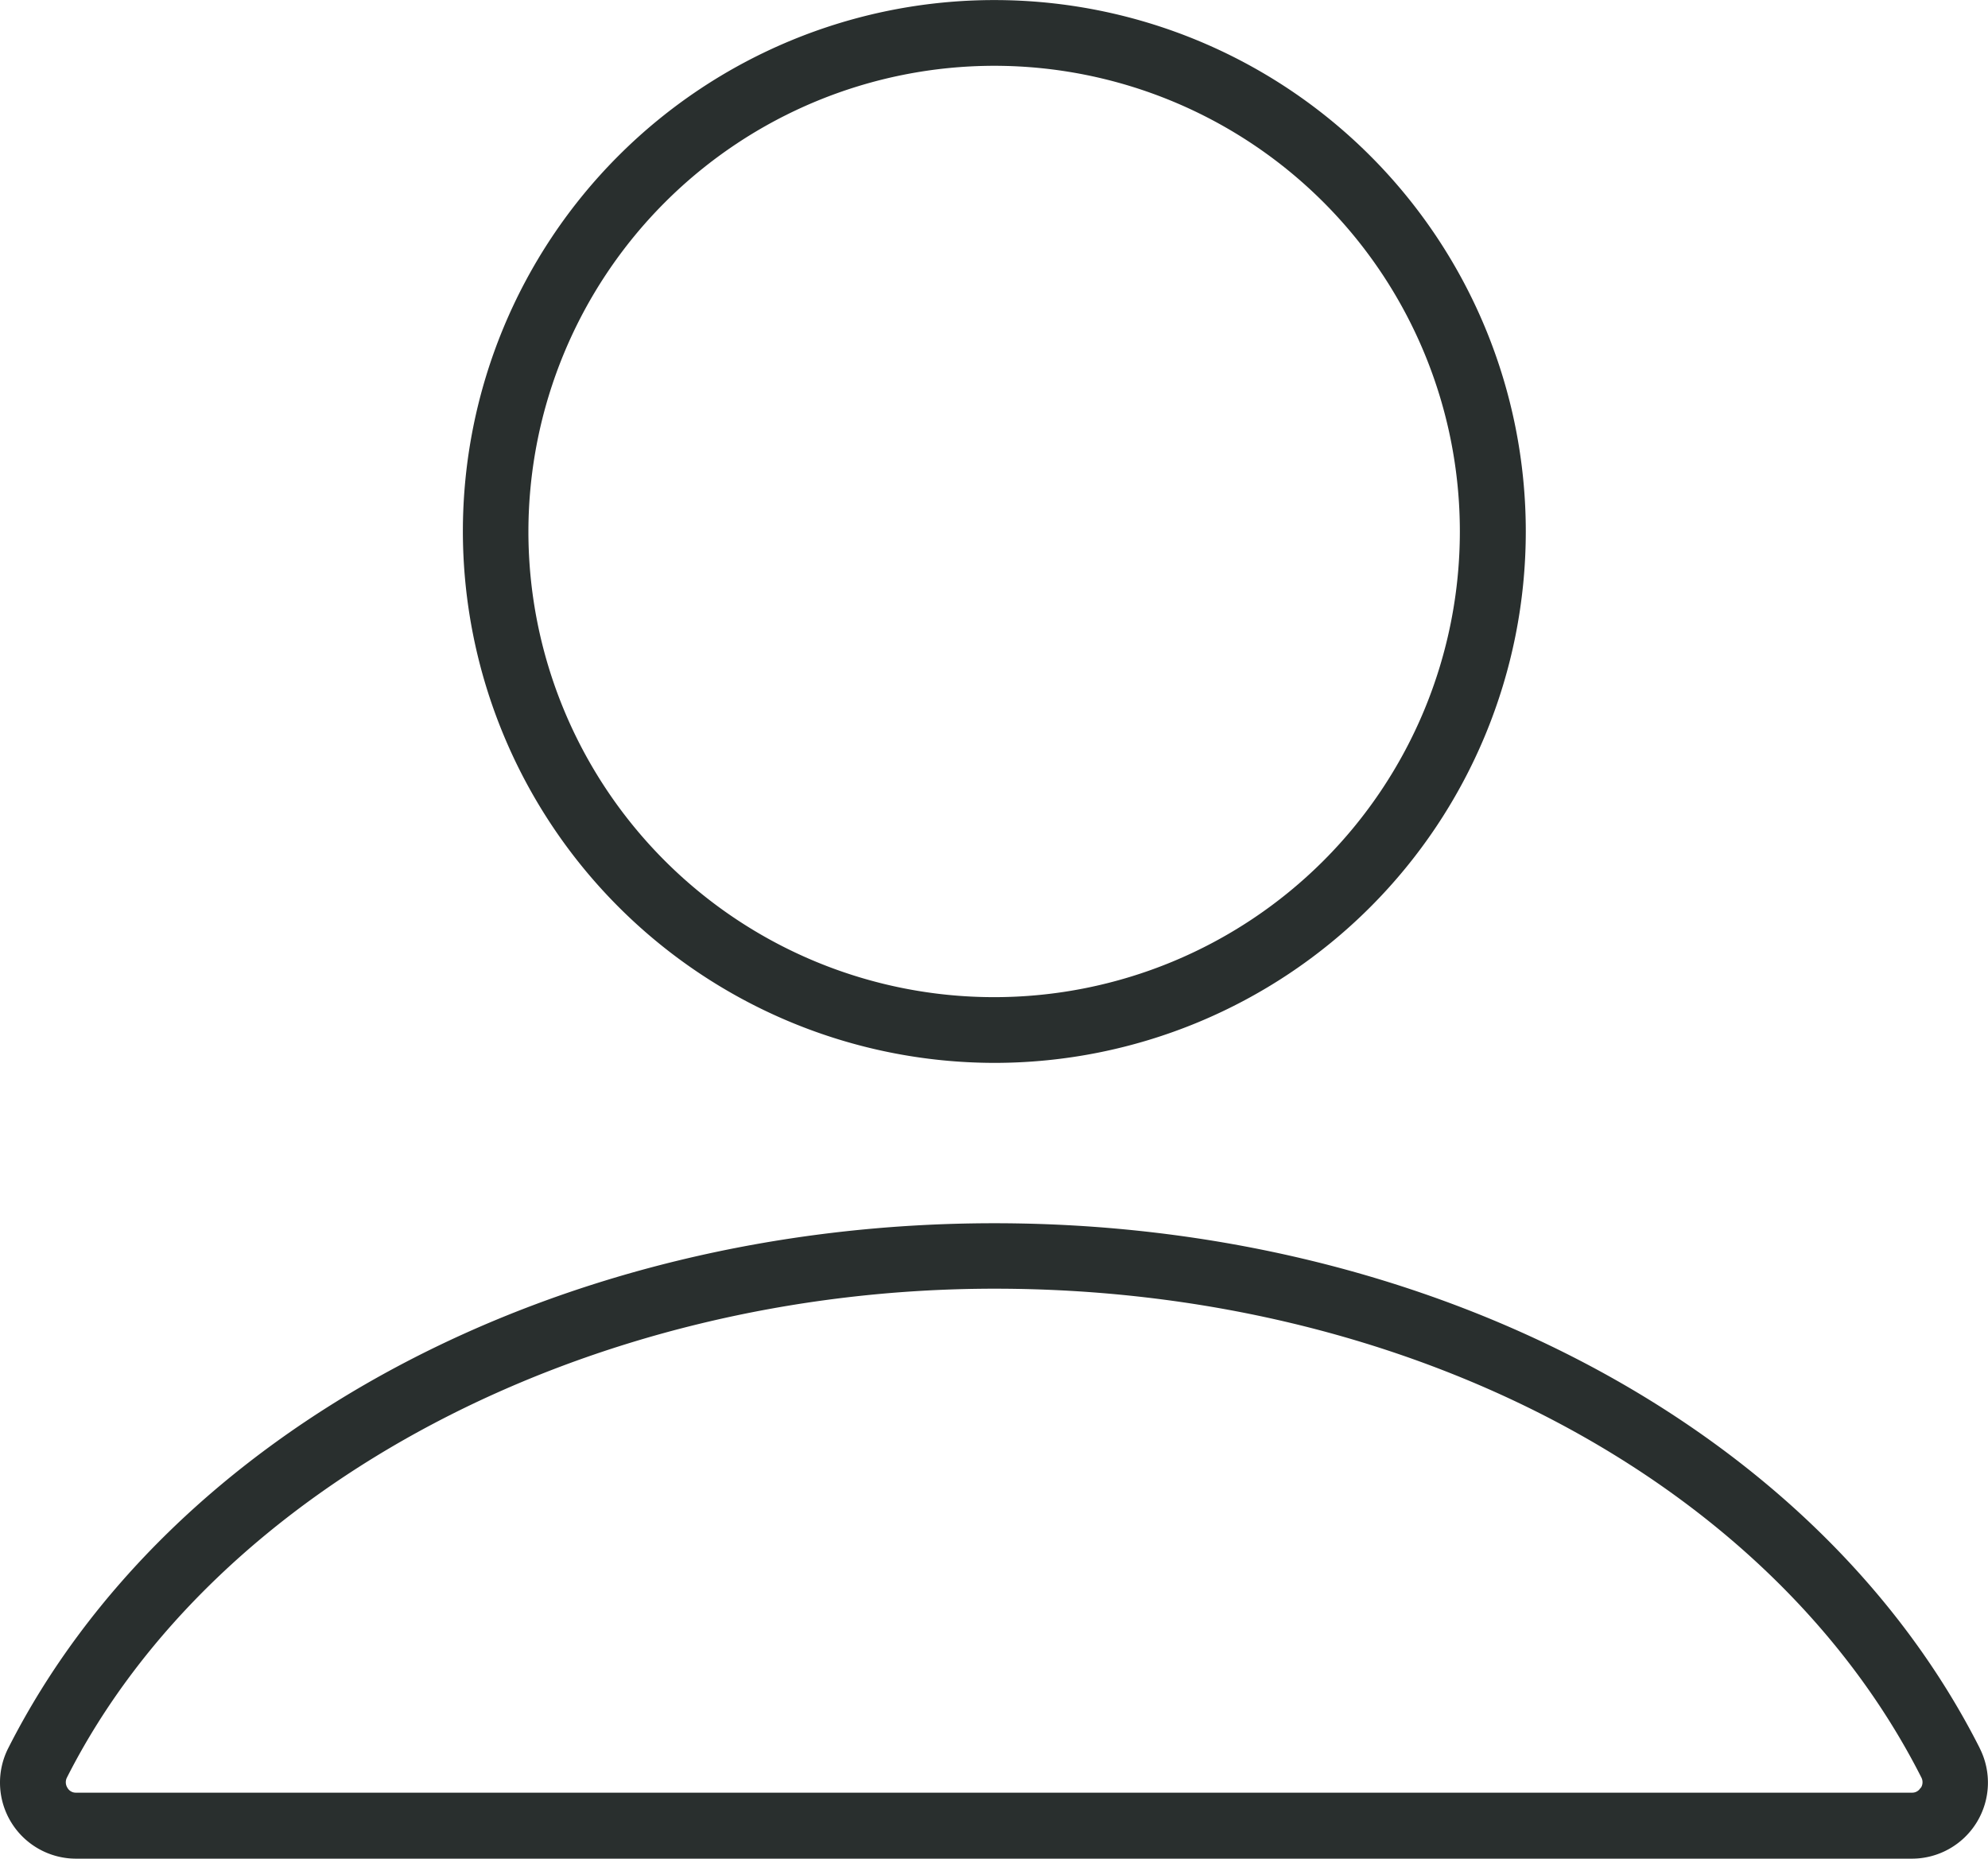
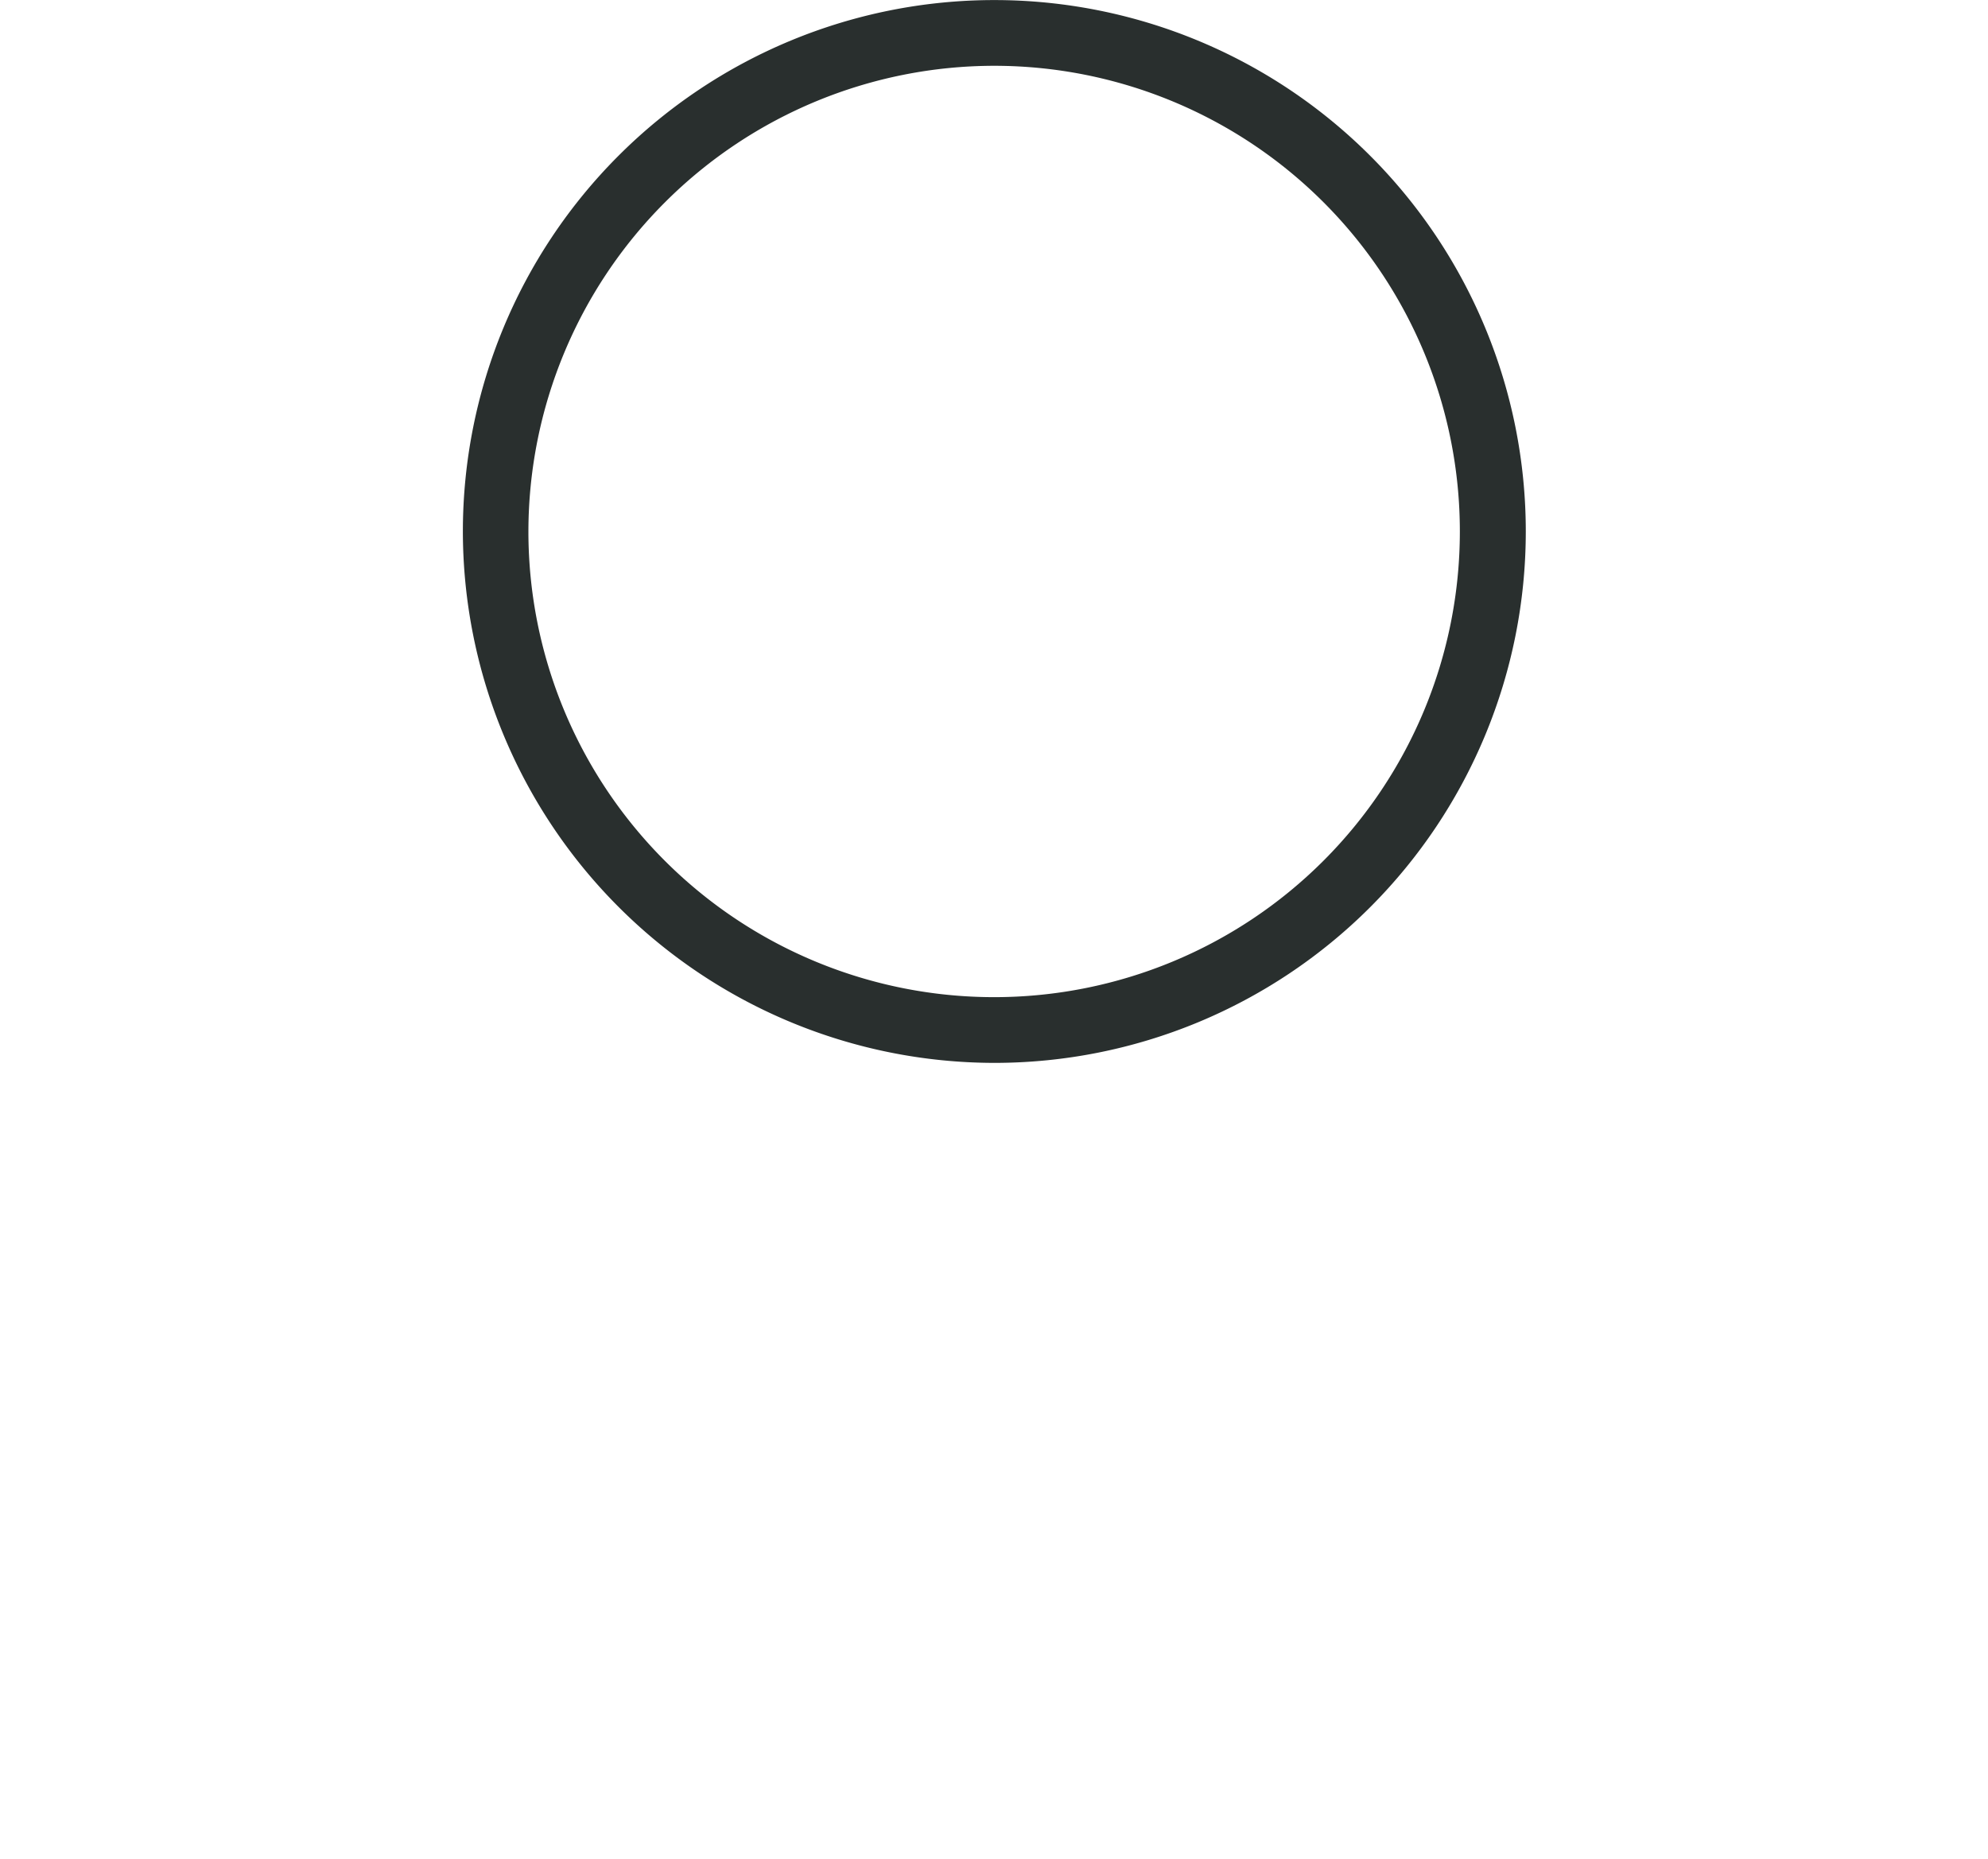
<svg xmlns="http://www.w3.org/2000/svg" width="30" height="28.055" viewBox="0 0 30 28.055">
  <defs>
    <clipPath id="a">
      <rect width="30" height="28.055" fill="#292f2e" stroke="rgba(0,0,0,0)" stroke-width="1" />
    </clipPath>
  </defs>
  <g transform="translate(0 0)" clip-path="url(#a)">
    <path d="M14.331,16.041A8.02,8.02,0,1,0,6.311,8.02a8.029,8.029,0,0,0,8.02,8.021m0-15.048A7.028,7.028,0,1,1,7.3,8.02,7.035,7.035,0,0,1,14.331.993" transform="translate(0.674 0)" fill="#292f2e" stroke="rgba(0,0,0,0)" stroke-width="1" />
-     <path d="M29.875,24.6c-2.436-4.812-8.272-7.921-14.869-7.921S2.562,19.792.125,24.6a1.148,1.148,0,0,0,1.02,1.669H28.854a1.148,1.148,0,0,0,1.02-1.669m-.892.6a.144.144,0,0,1-.128.073H1.146a.144.144,0,0,1-.128-.073.156.156,0,0,1-.007-.157c2.236-4.412,7.859-7.376,14-7.376,6.226,0,11.714,2.9,13.983,7.376a.156.156,0,0,1-.007.157" transform="translate(0 1.782)" fill="#292f2e" stroke="rgba(0,0,0,0)" stroke-width="1" />
  </g>
</svg>